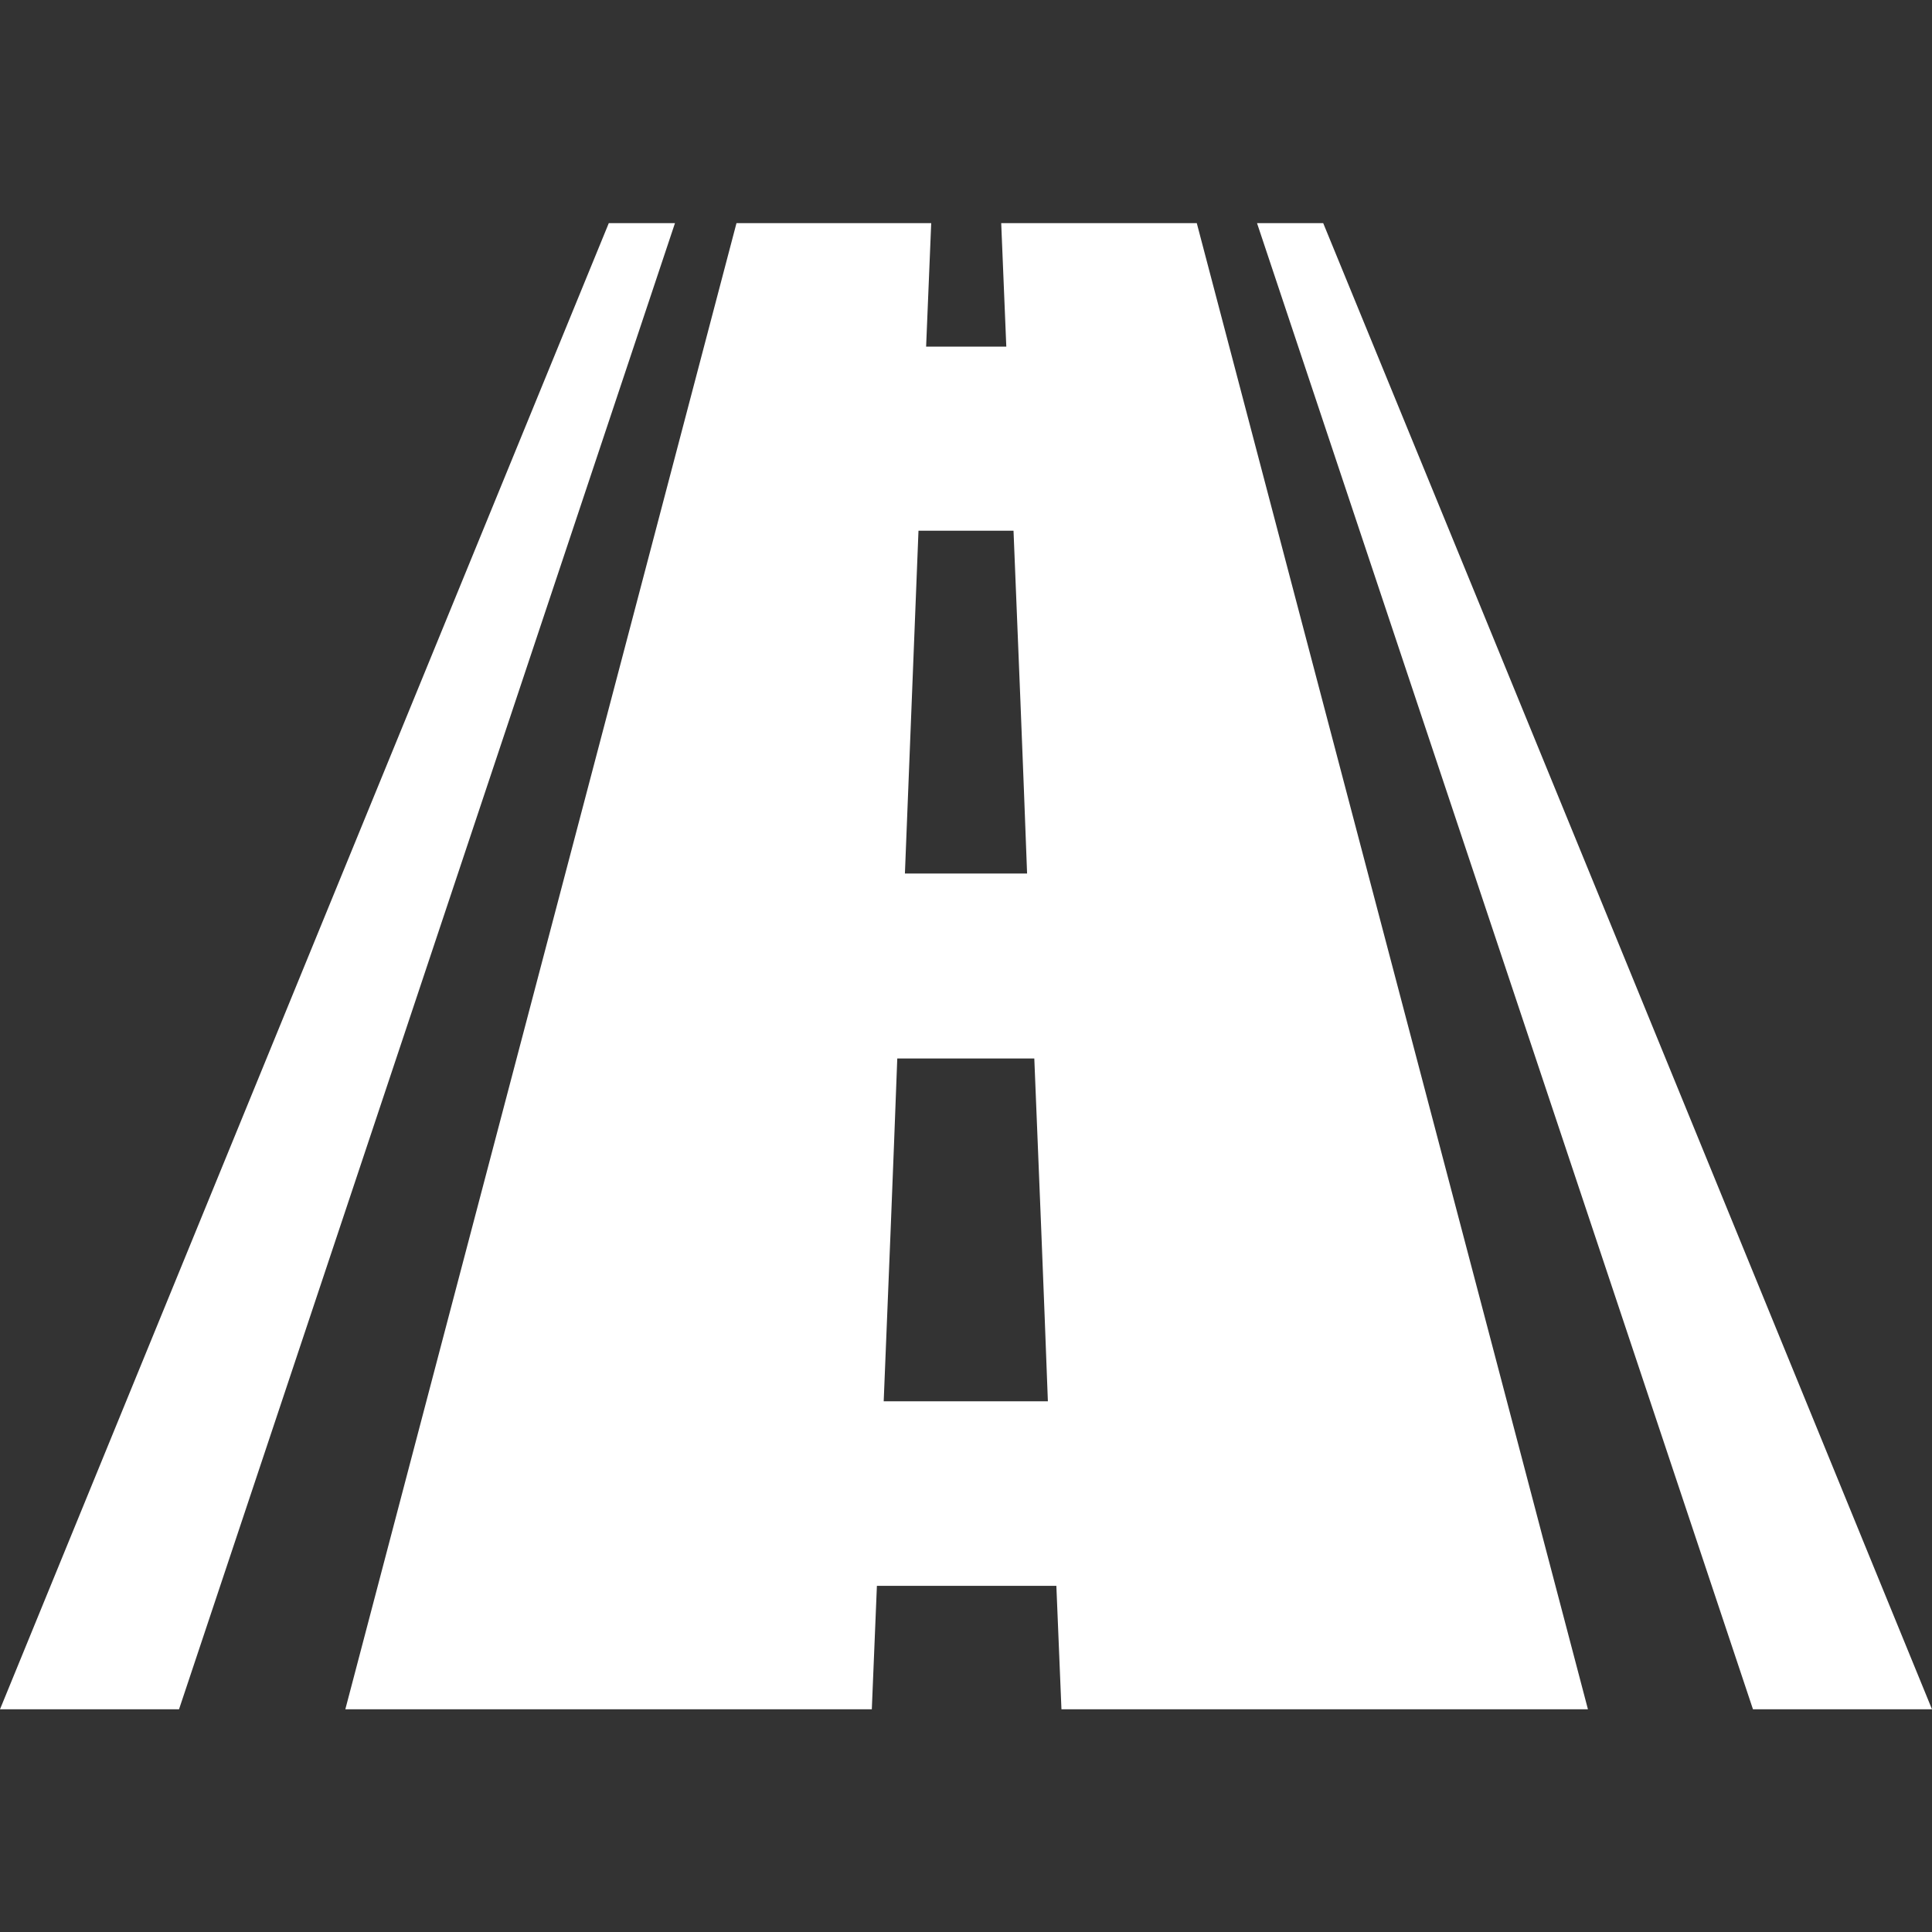
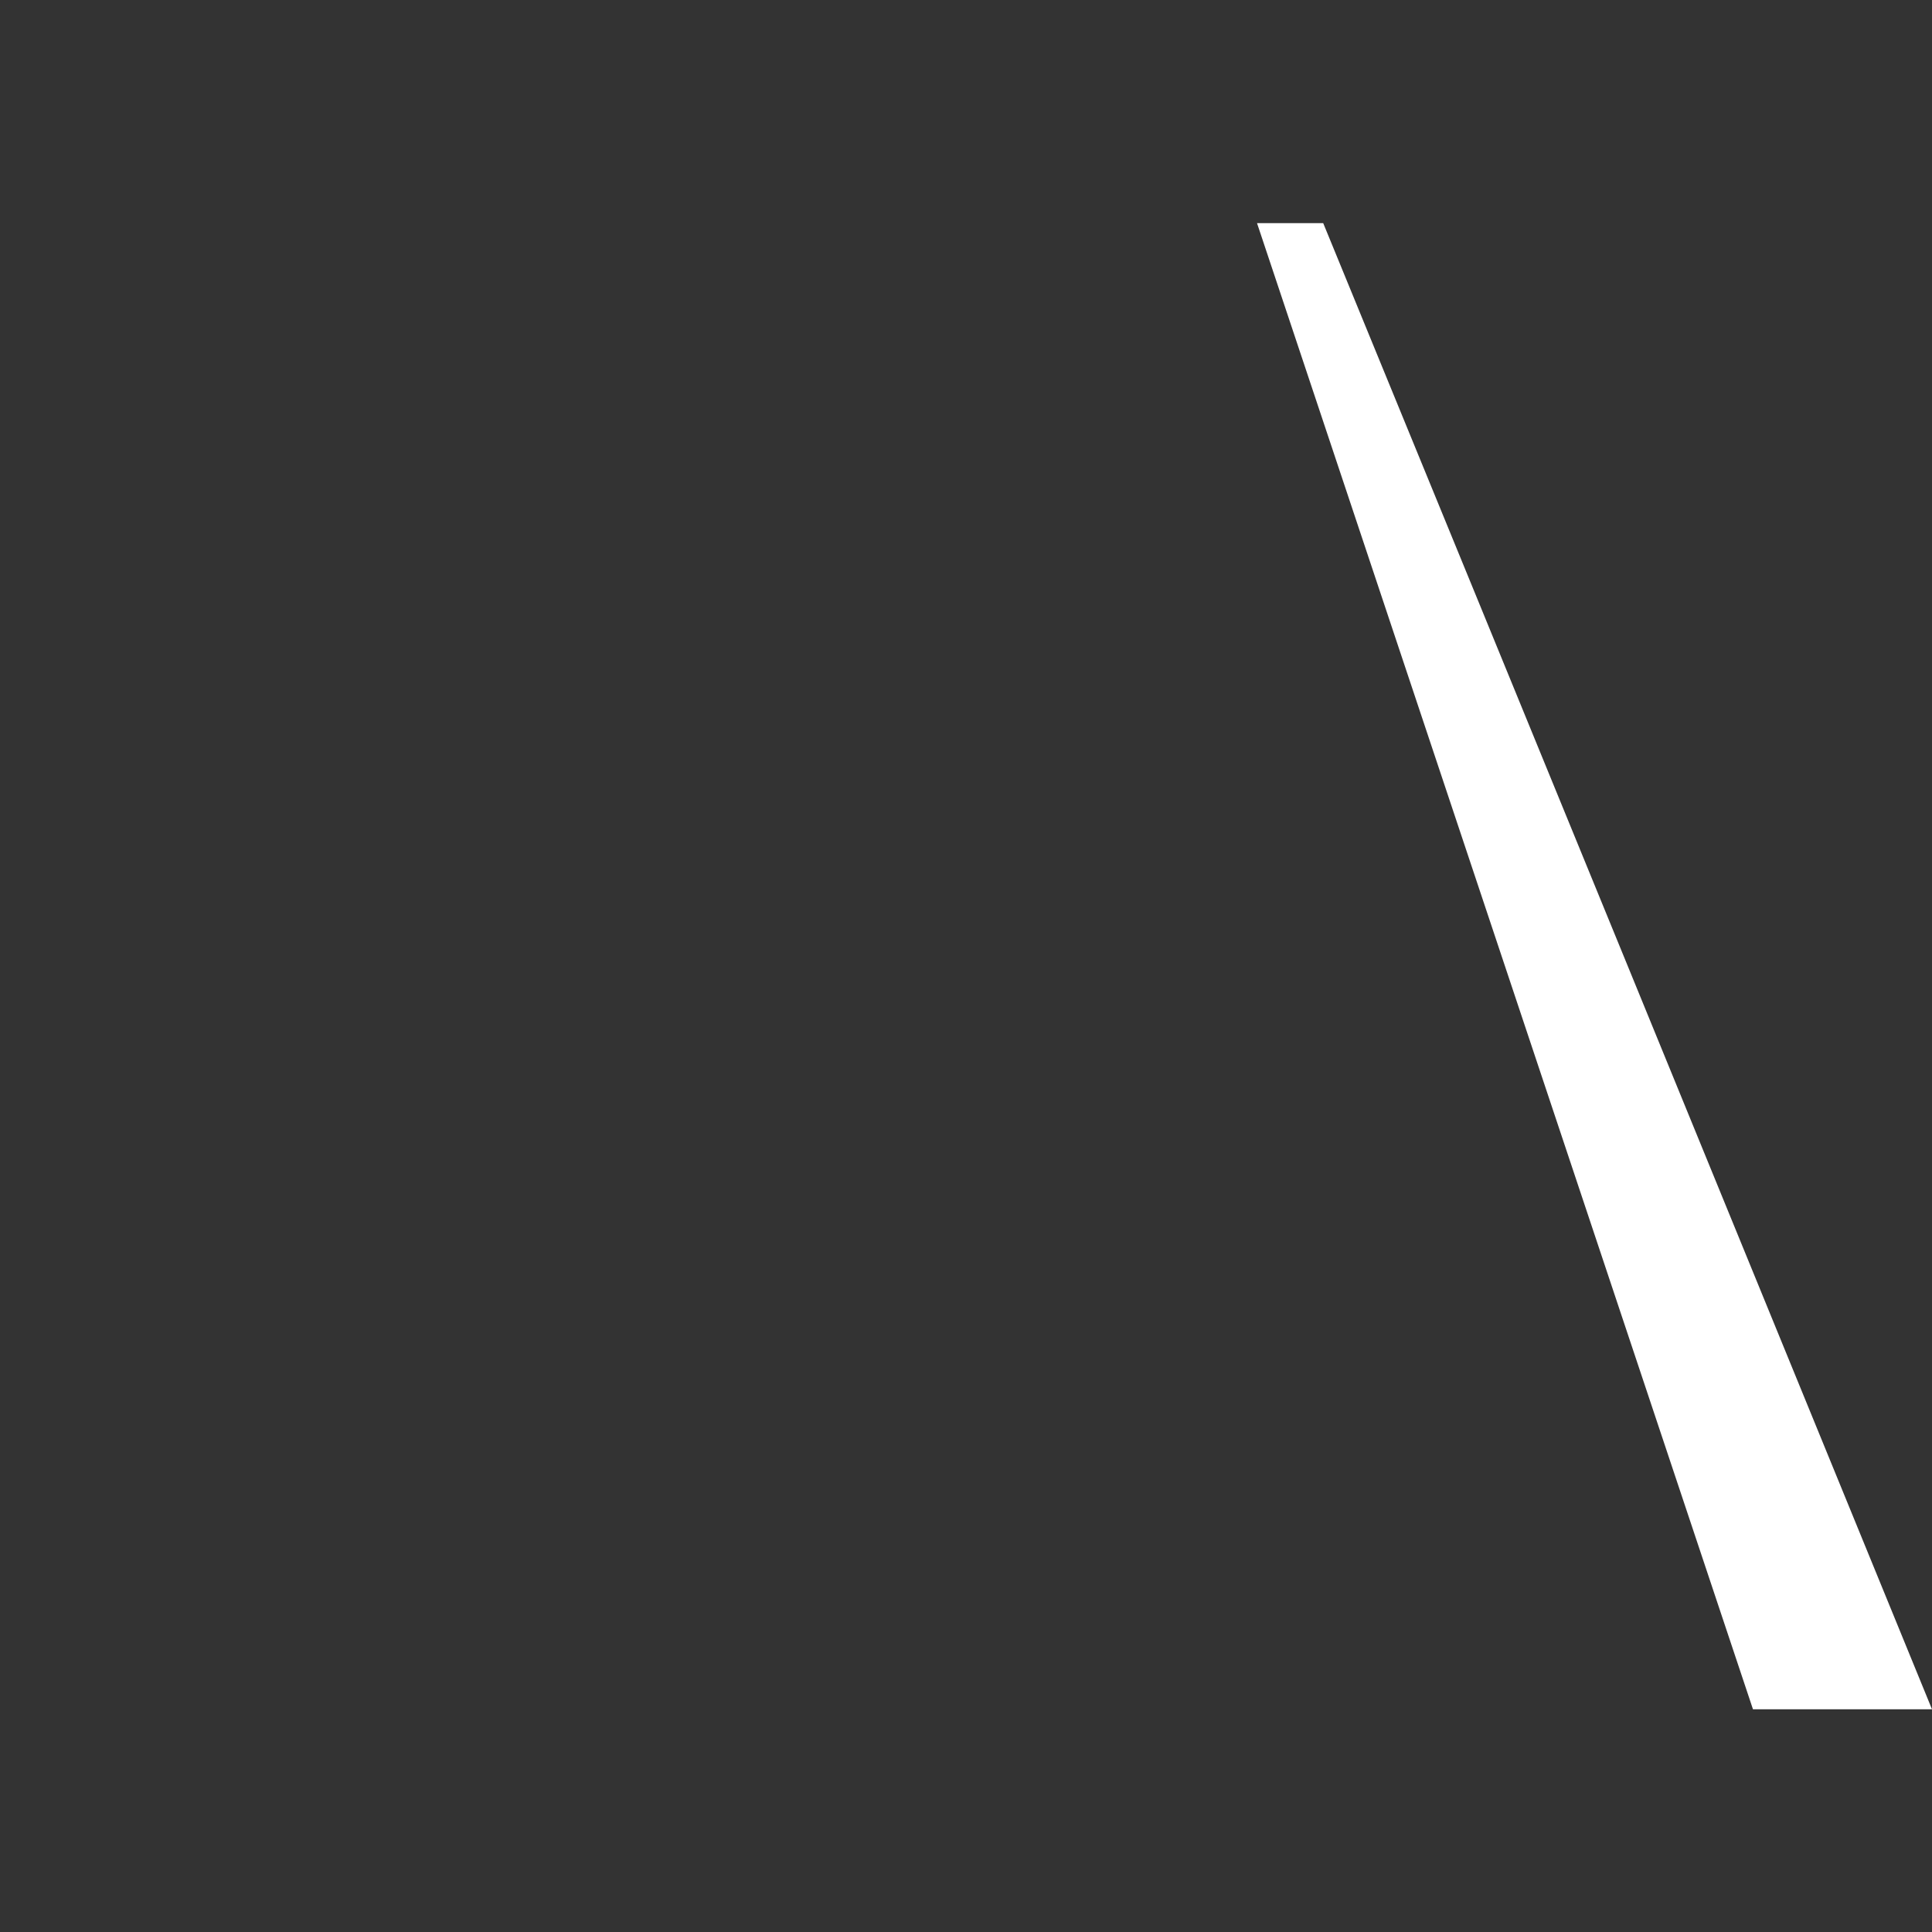
<svg xmlns="http://www.w3.org/2000/svg" version="1.1" id="Capa_1" x="0px" y="0px" viewBox="0 0 455.4 455.4" style="enable-background:new 0 0 455.4 455.4;" xml:space="preserve">
  <rect x="0" y="0" width="455.4" height="455.4" fill="#333333" stroke="none" />
  <style type="text/css">
	.st0{fill:#FFFFFF;}
</style>
  <g>
    <g>
-       <path class="st0" d="M236,52.6c0.4,9.7,0.8,19.4,1.2,29.1c-7.5,0-11.3,0-18.9,0c0.4-9.7,0.8-19.4,1.2-29.1c-15.3,0-30.6,0-45.9,0    c-30.7,116.8-61.5,233.5-92.2,350.3c41.4,0,82.7,0,124.1,0c0.4-9.7,0.8-19.4,1.2-29.1c14.1,0,28.2,0,42.3,0    c0.4,9.7,0.8,19.4,1.2,29.1c41.4,0,82.7,0,124.1,0c-30.7-116.8-61.5-233.5-92.2-350.3C266.6,52.6,251.3,52.6,236,52.6z     M216.5,125.1c7.5,0,14.9,0,22.4,0c1.1,26.9,2.2,53.9,3.2,80.8c-9.6,0-19.2,0-28.8,0C214.4,179,215.4,152.1,216.5,125.1z     M208.3,330.3c1.1-26.9,2.2-53.9,3.2-80.8c10.8,0,21.6,0,32.3,0c1.1,26.9,2.2,53.9,3.2,80.8C234.2,330.3,221.2,330.3,208.3,330.3z    " />
      <path class="st0" d="M311.9,52.6c-6.2,0-9.4,0-15.6,0c39,116.8,77.9,233.5,116.9,350.3c14.1,0,28.2,0,42.2,0    C407.6,286.1,359.8,169.3,311.9,52.6z" />
-       <path class="st0" d="M143.5,52.6C95.7,169.3,47.8,286.1,0,402.9c14.1,0,28.2,0,42.2,0c39-116.8,77.9-233.5,116.9-350.3    C152.9,52.6,149.7,52.6,143.5,52.6z" />
    </g>
  </g>
</svg>